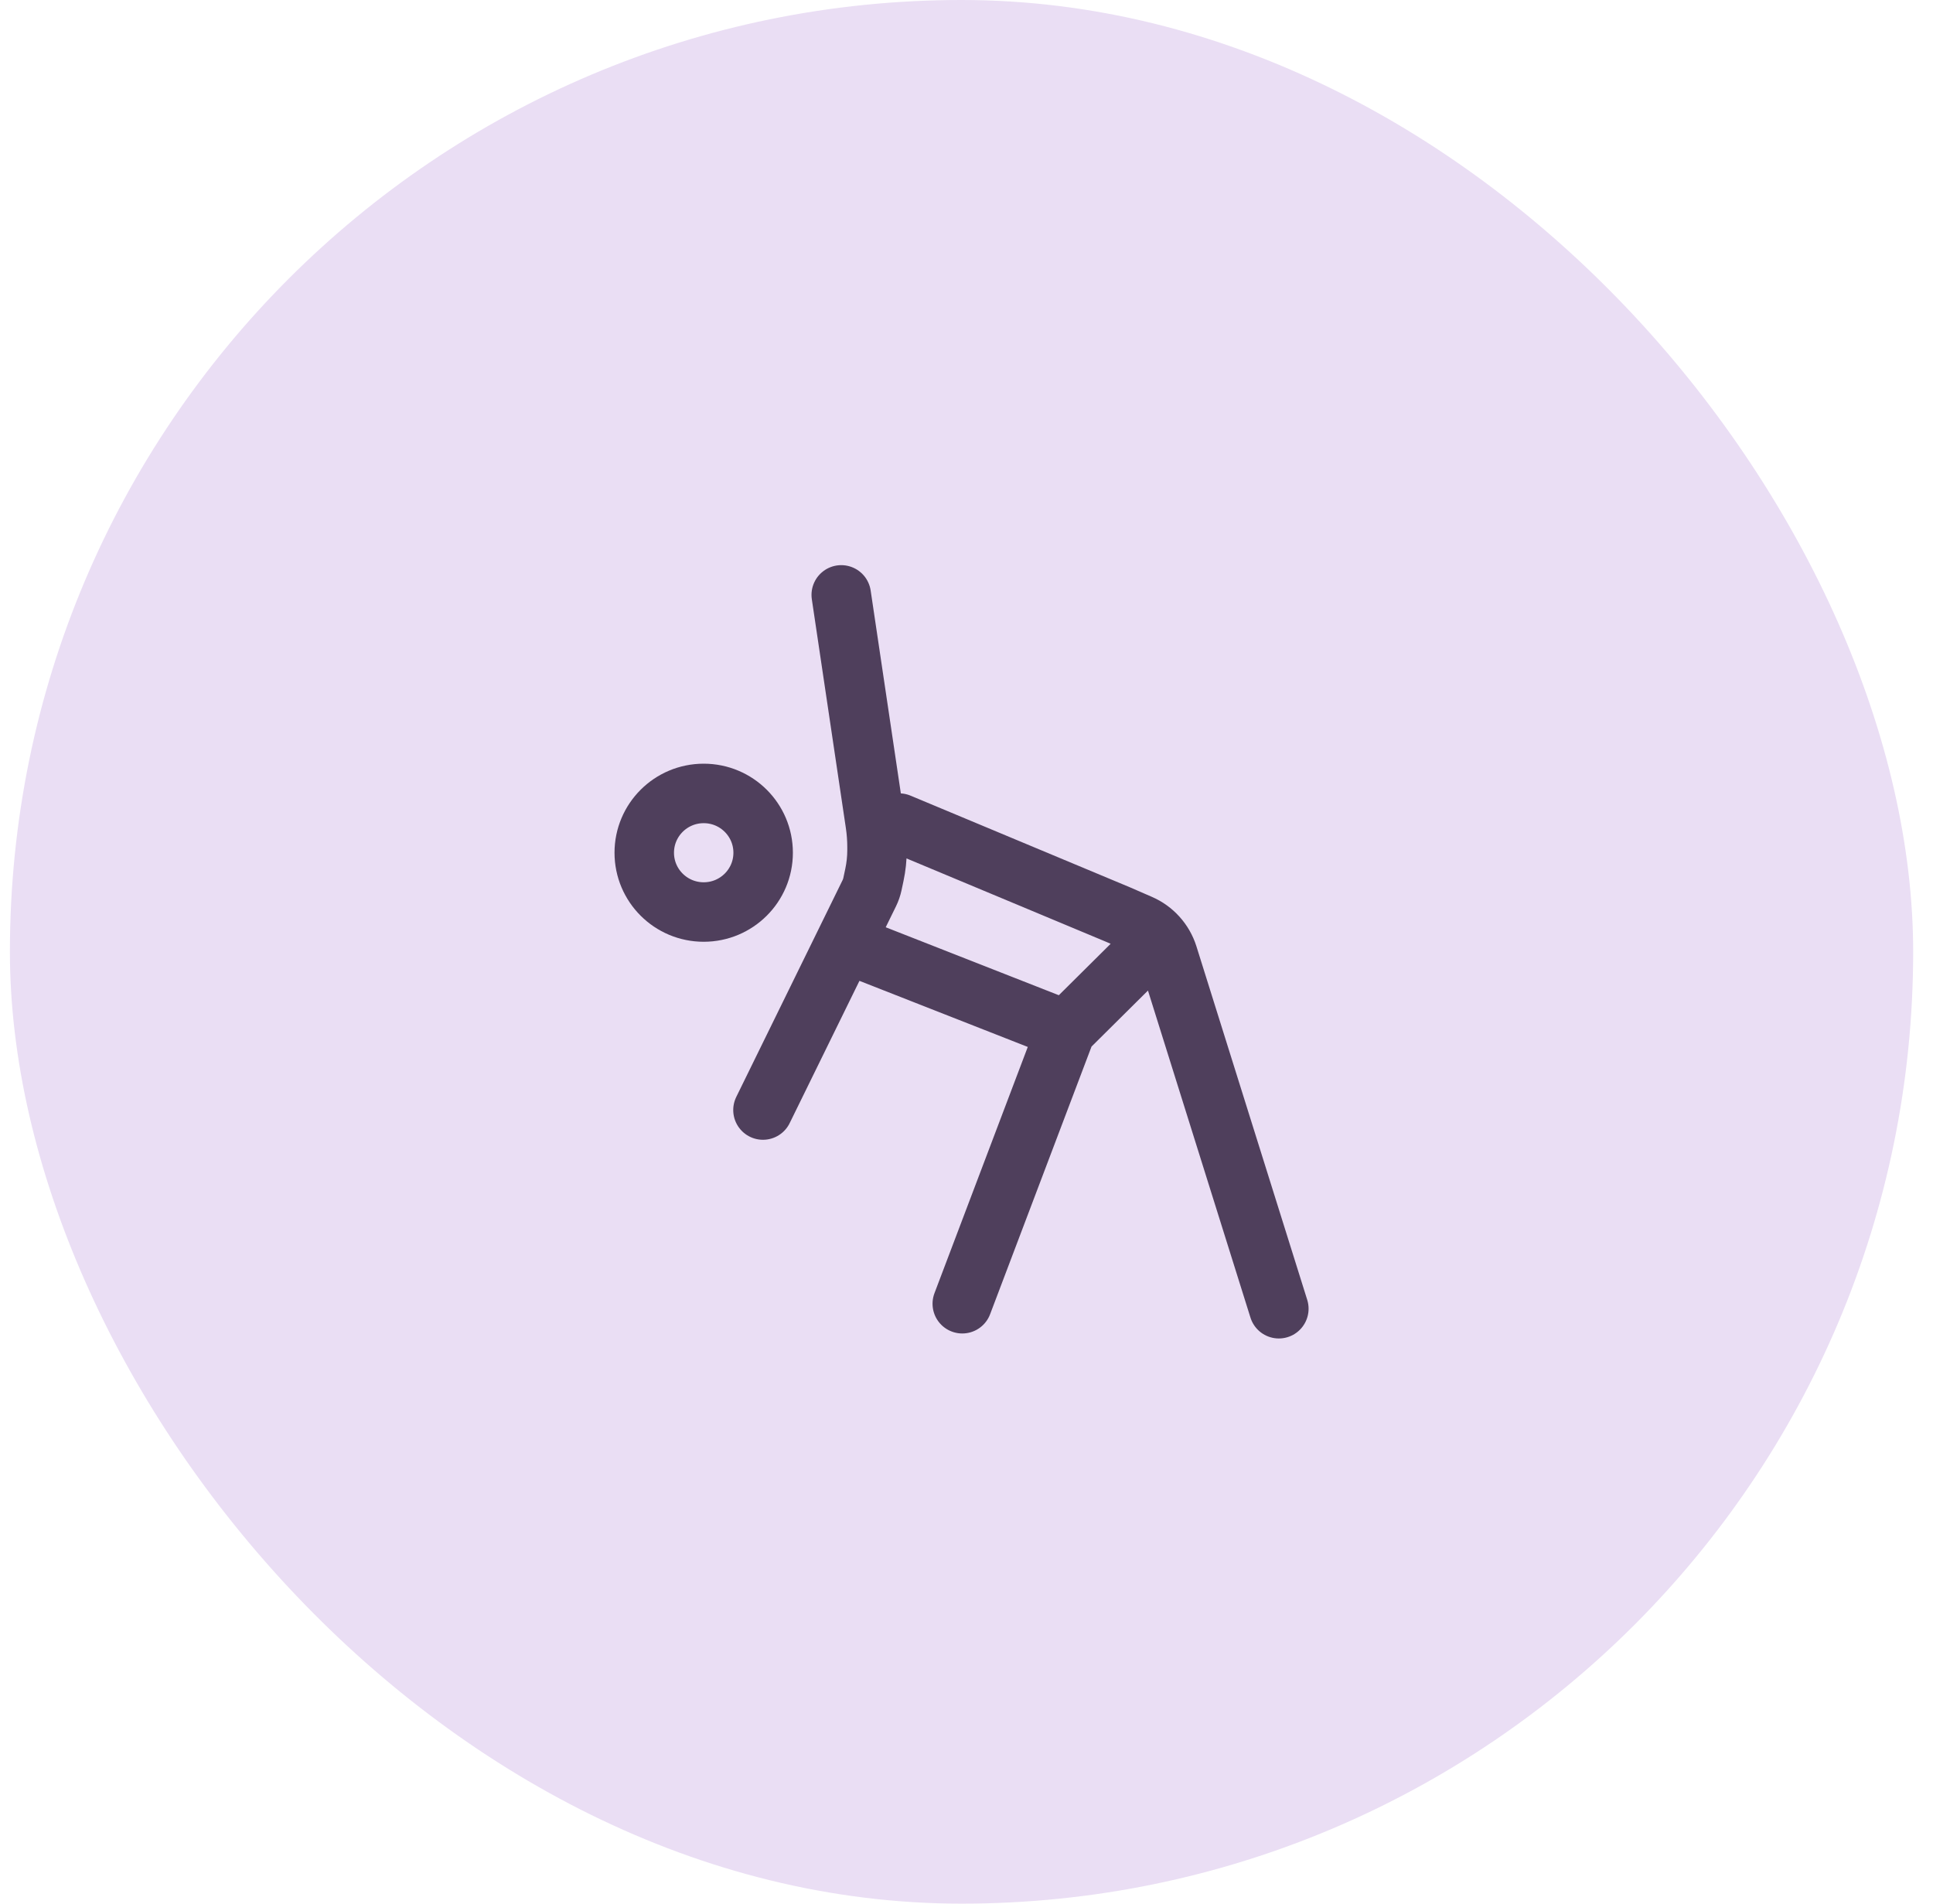
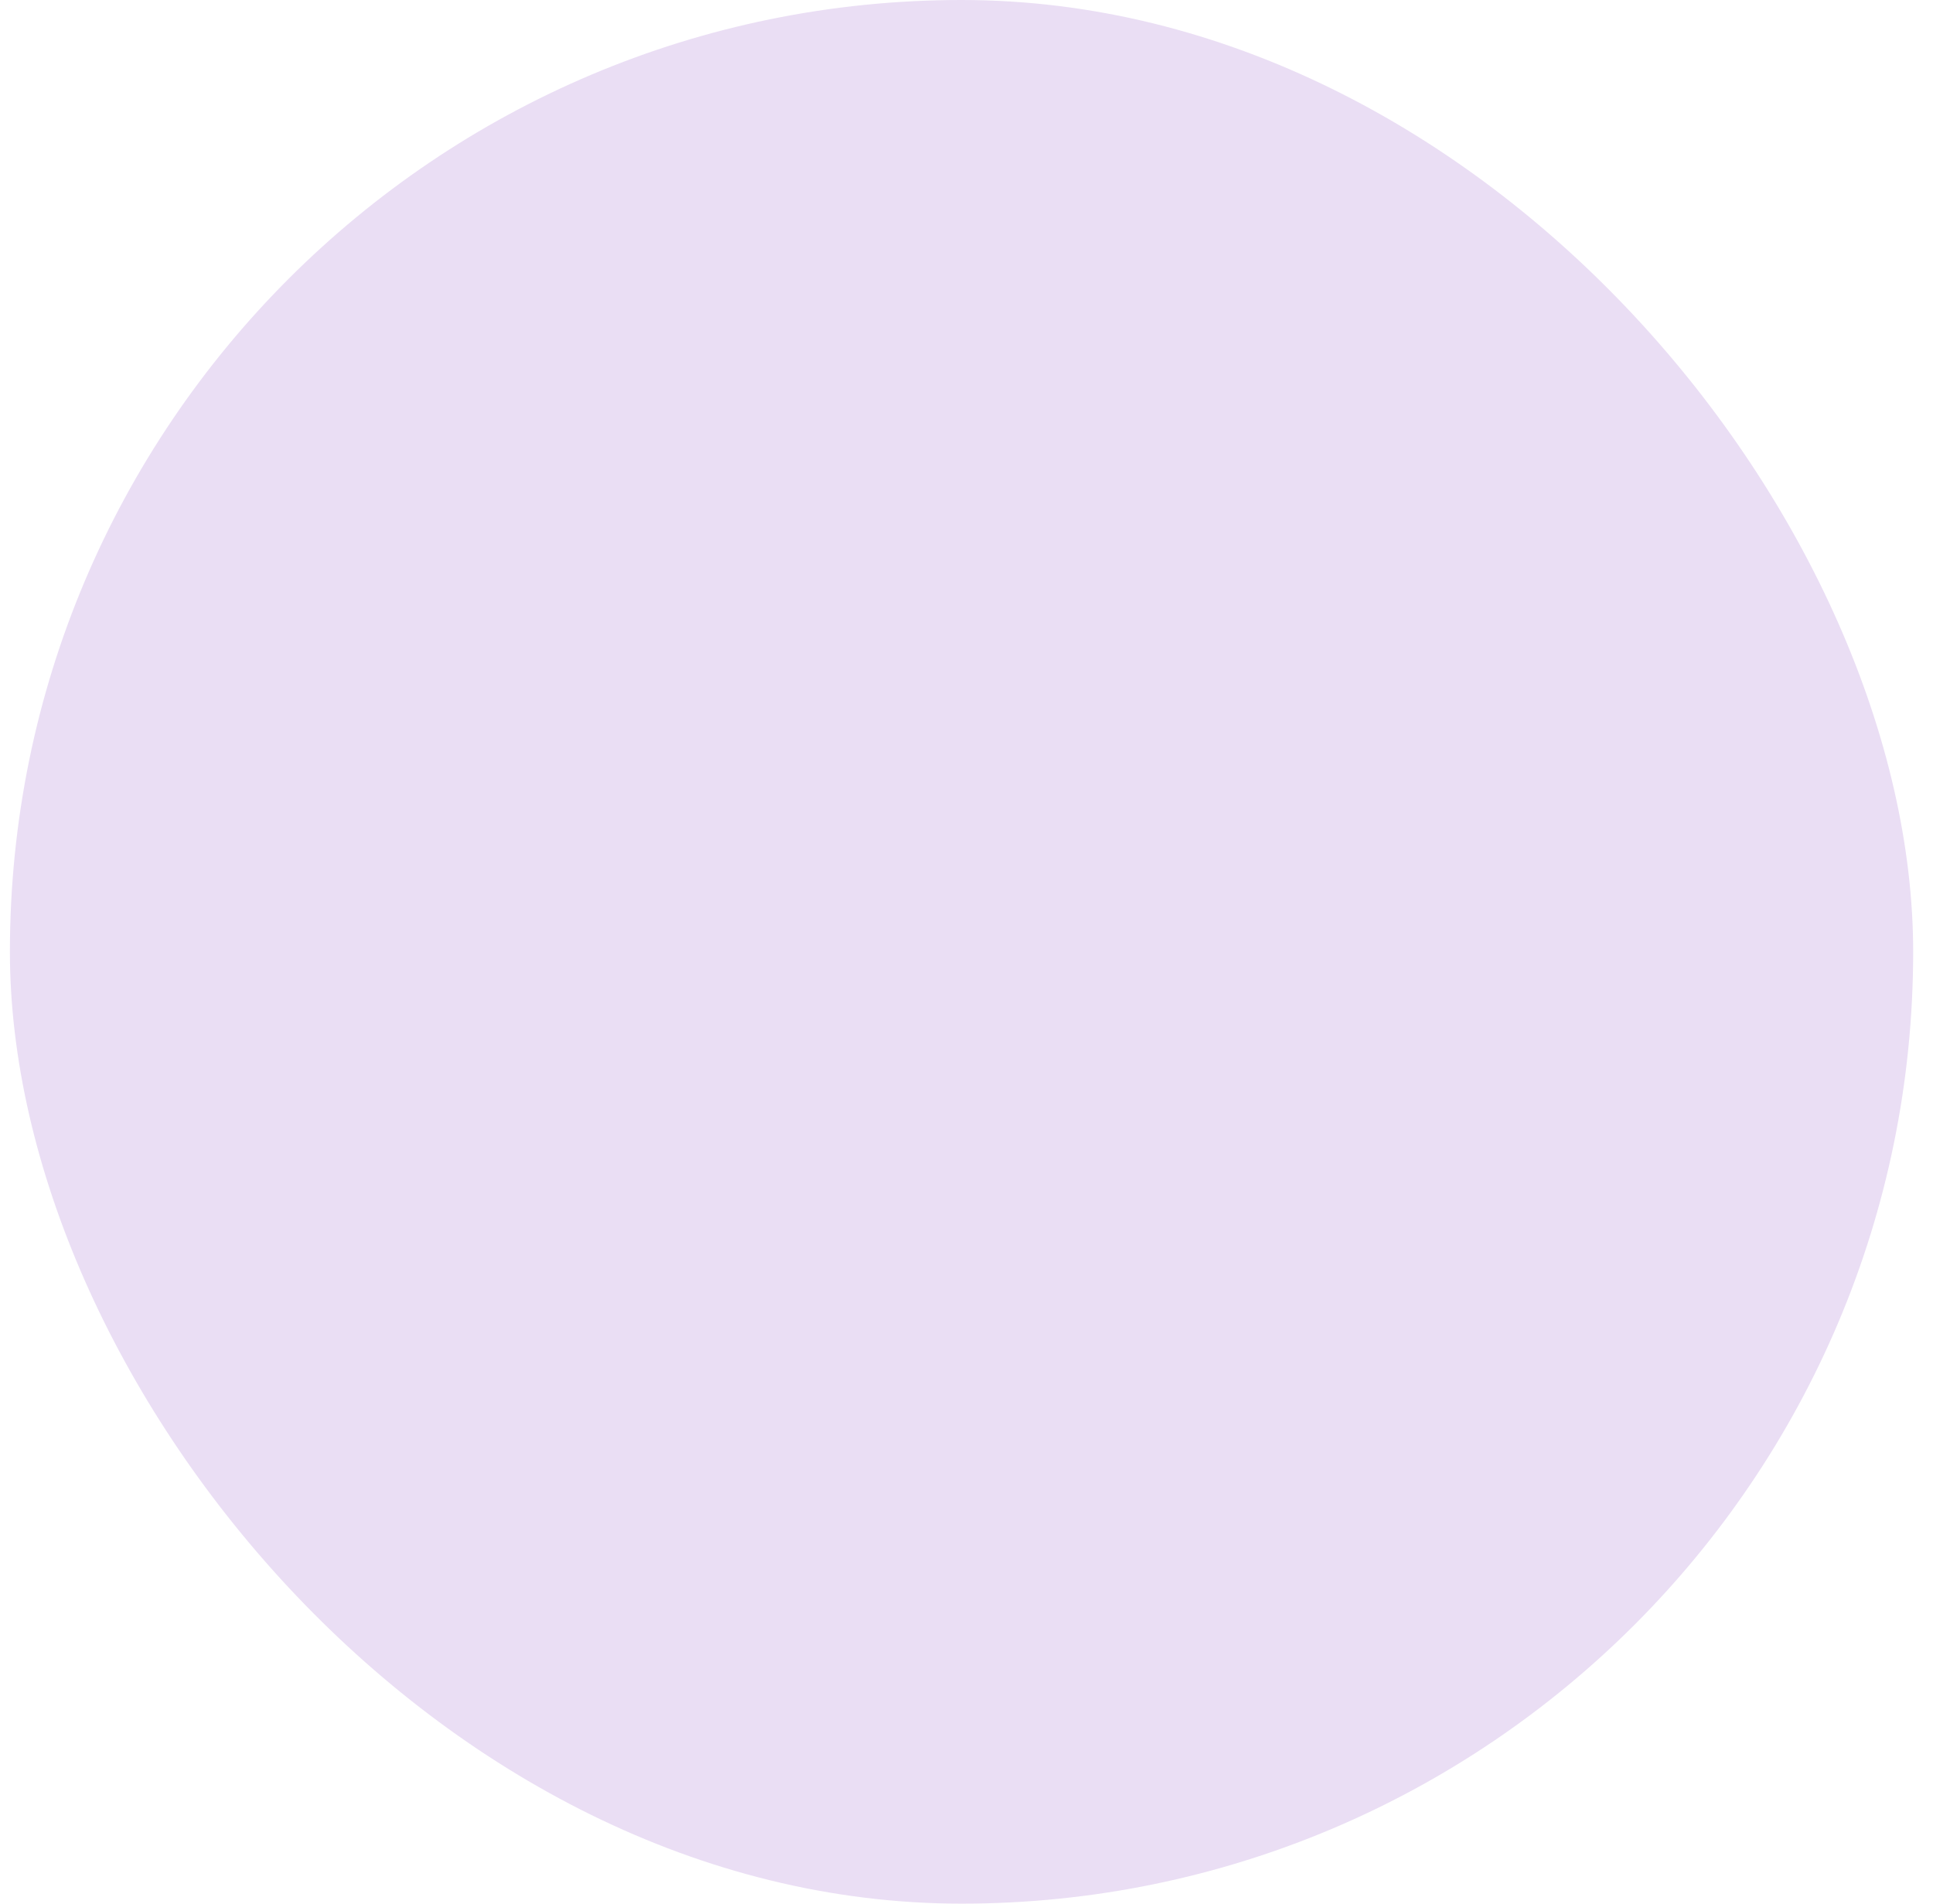
<svg xmlns="http://www.w3.org/2000/svg" width="65" height="64" viewBox="0 0 65 64" fill="none">
  <rect x="0.333" width="64" height="64" rx="32" fill="#EADEF4" />
-   <path d="M25.662 28.669C25.662 29.77 24.767 30.662 23.663 30.662C22.559 30.662 21.664 29.77 21.664 28.669C21.664 27.567 22.559 26.675 23.663 26.675C24.767 26.675 25.662 27.567 25.662 28.669Z" stroke="#4F3F5C" stroke-width="2" />
-   <path d="M28.288 20L29.433 27.695C29.471 27.954 29.491 28.214 29.491 28.476V28.583C29.491 28.862 29.461 29.14 29.403 29.413L29.337 29.724C29.314 29.831 29.278 29.934 29.23 30.032L25.656 37.319M30.233 27.672L37.59 30.745L38.335 31.069C38.785 31.264 39.129 31.645 39.277 32.113L43.003 43.999M29.013 31.946L35.846 34.628M35.846 34.628L32.358 43.831M35.846 34.628L38.756 31.741" stroke="#4F3F5C" stroke-width="2" stroke-linecap="round" stroke-linejoin="round" />
</svg>